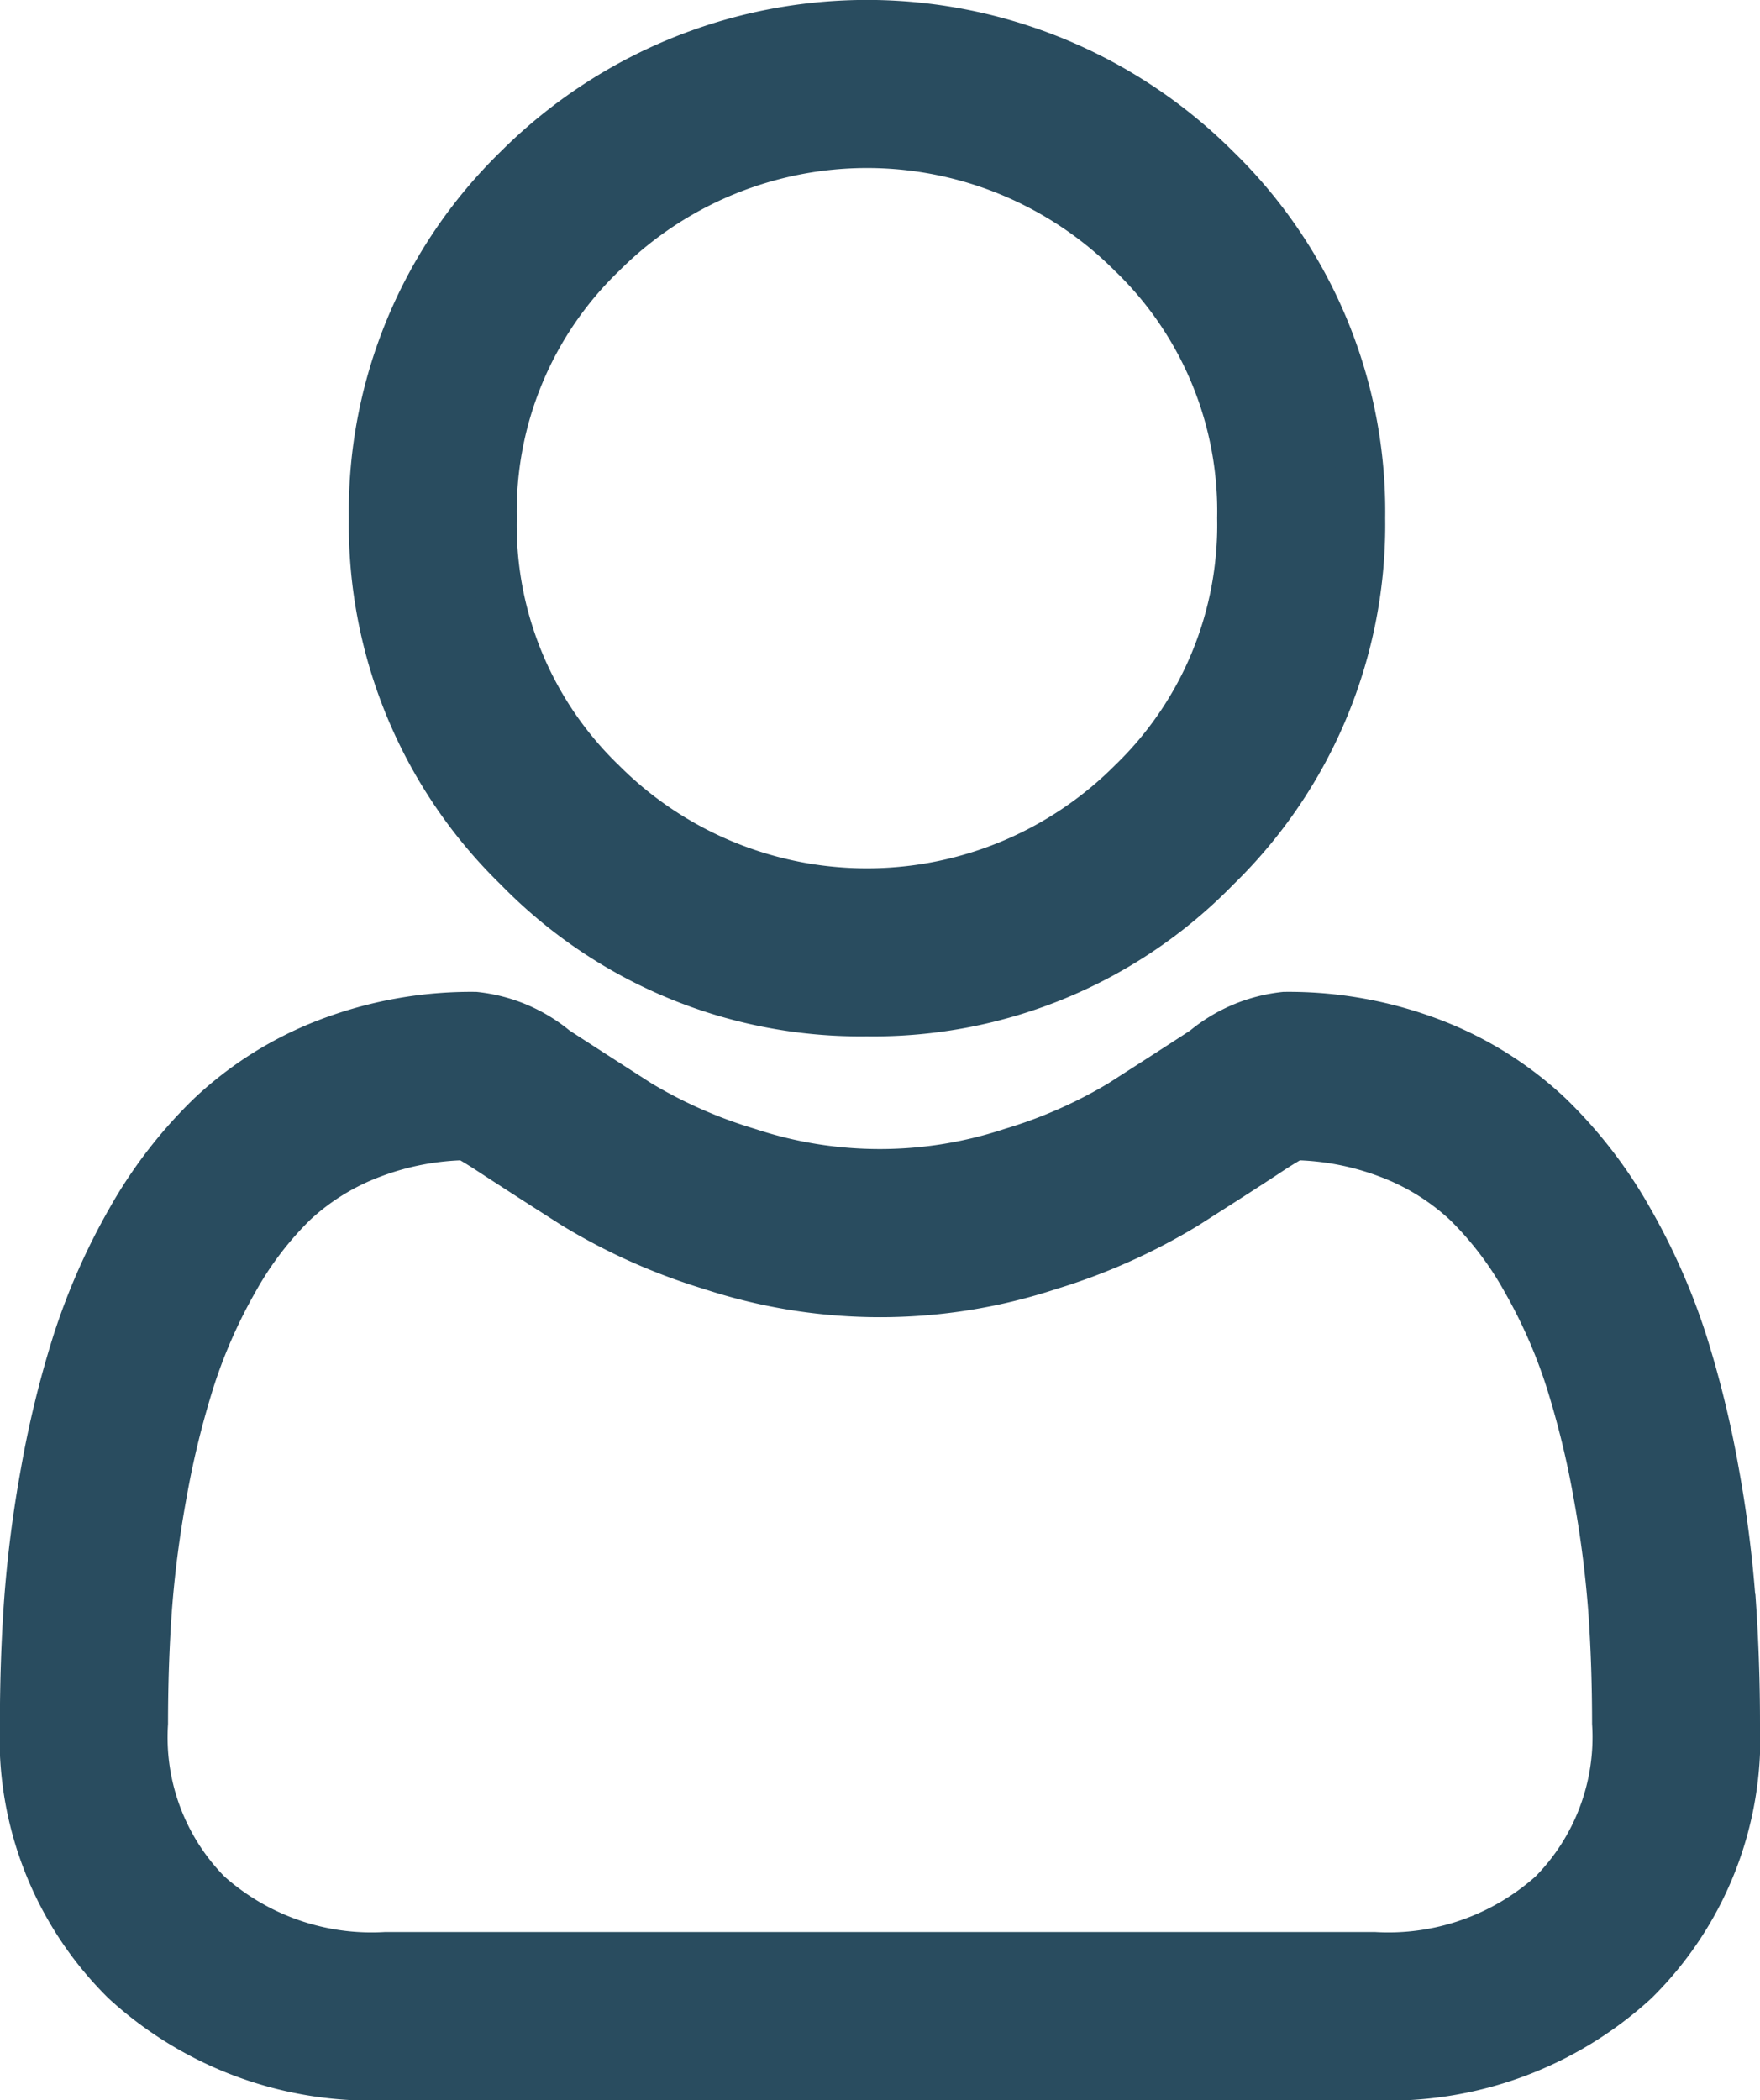
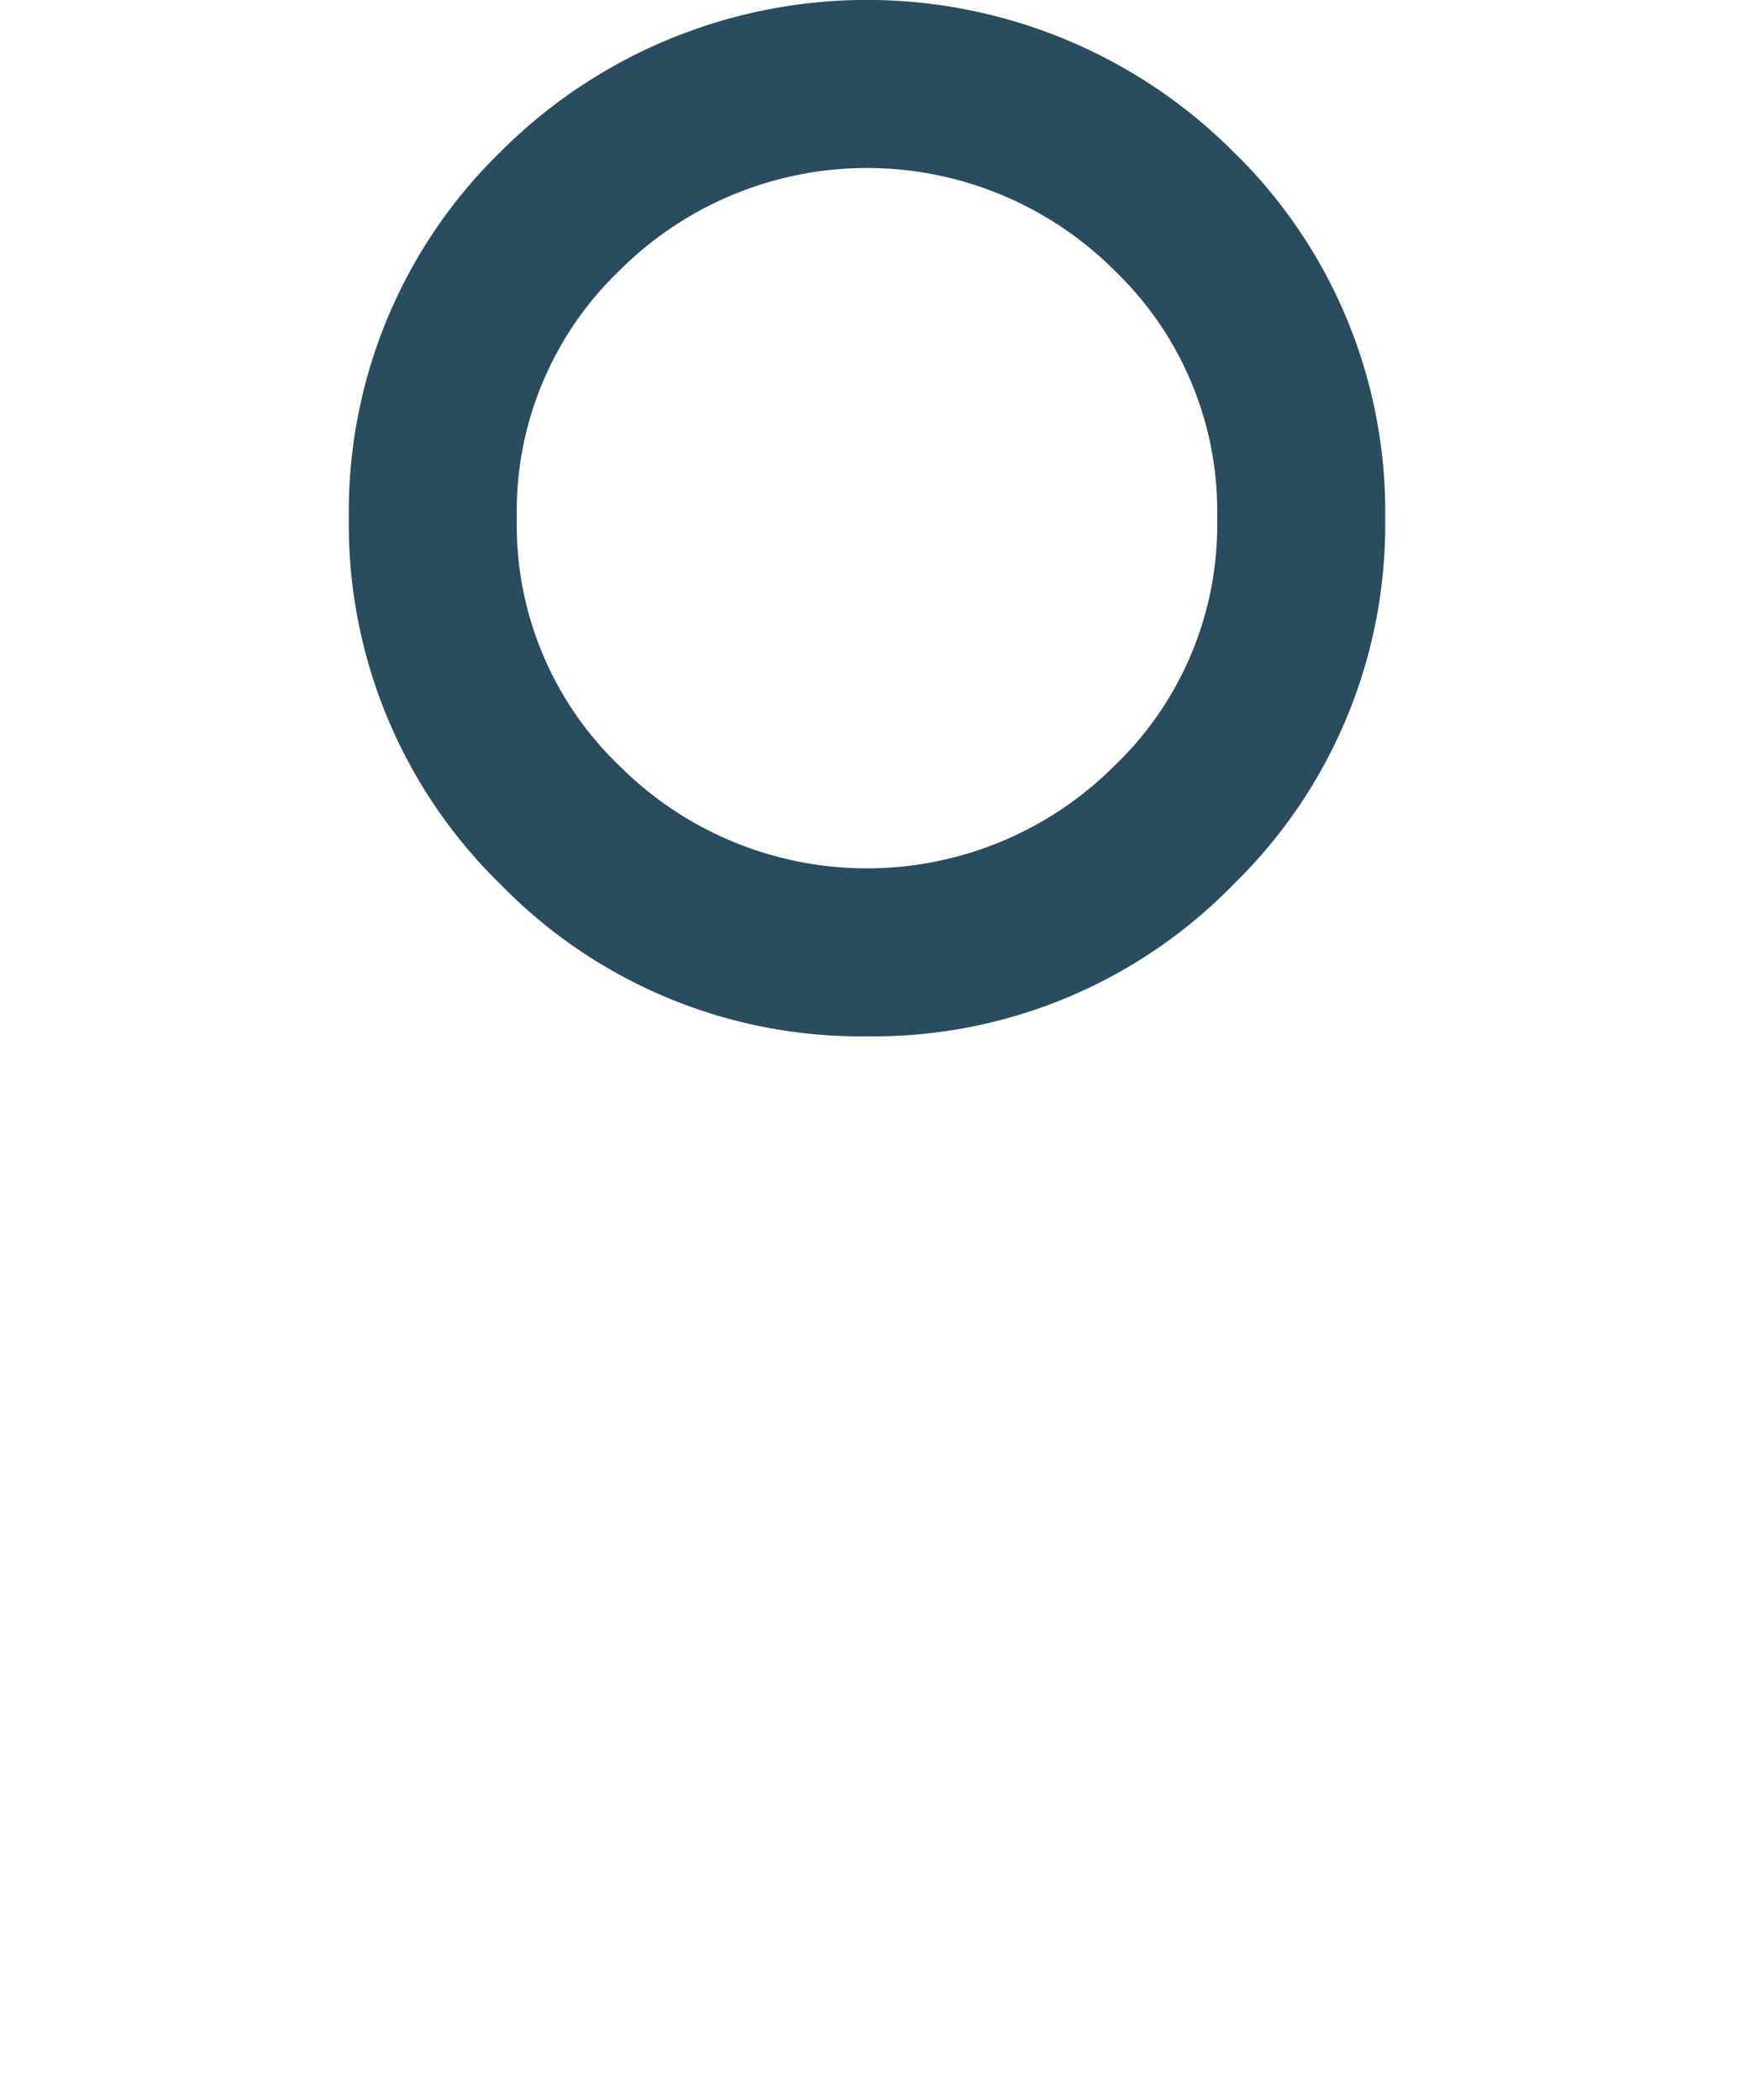
<svg xmlns="http://www.w3.org/2000/svg" width="18.445" height="22.009" viewBox="0 0 18.445 22.009">
  <g id="user_2_" data-name="user (2)" transform="translate(0.25 0.25)">
    <path id="Pfad_388" data-name="Pfad 388" d="M92.212,10.361a5.013,5.013,0,0,0,3.663-1.518A5.013,5.013,0,0,0,97.393,5.18a5.013,5.013,0,0,0-1.518-3.663,5.179,5.179,0,0,0-7.326,0A5.013,5.013,0,0,0,87.032,5.18a5.013,5.013,0,0,0,1.518,3.663A5.014,5.014,0,0,0,92.212,10.361ZM89.441,2.409a3.919,3.919,0,0,1,5.543,0A3.745,3.745,0,0,1,96.132,5.18a3.745,3.745,0,0,1-1.149,2.772,3.918,3.918,0,0,1-5.543,0A3.744,3.744,0,0,1,88.292,5.18a3.745,3.745,0,0,1,1.149-2.771Zm0,0" transform="translate(-83.376 0)" fill="#294c5f" stroke="#294c5f" stroke-width="0.5" />
-     <path id="Pfad_389" data-name="Pfad 389" d="M17.9,253.466a12.794,12.794,0,0,0-.174-1.359,10.708,10.708,0,0,0-.334-1.366,6.752,6.752,0,0,0-.562-1.274,4.8,4.8,0,0,0-.847-1.1,3.735,3.735,0,0,0-1.217-.764,4.2,4.2,0,0,0-1.553-.281,1.577,1.577,0,0,0-.842.357c-.252.165-.548.355-.877.566a5.026,5.026,0,0,1-1.135.5,4.407,4.407,0,0,1-2.776,0,5.009,5.009,0,0,1-1.134-.5c-.326-.209-.622-.4-.878-.566a1.575,1.575,0,0,0-.842-.357,4.2,4.2,0,0,0-1.553.281,3.732,3.732,0,0,0-1.217.765,4.805,4.805,0,0,0-.847,1.1,6.764,6.764,0,0,0-.562,1.275,10.733,10.733,0,0,0-.334,1.366,12.707,12.707,0,0,0-.174,1.36c-.029.411-.043.838-.043,1.27a3.572,3.572,0,0,0,1.061,2.7,3.818,3.818,0,0,0,2.733,1H14.151a3.819,3.819,0,0,0,2.733-1,3.57,3.57,0,0,0,1.061-2.7c0-.433-.015-.861-.043-1.27Zm-1.886,3.059a2.571,2.571,0,0,1-1.864.65H3.794a2.571,2.571,0,0,1-1.864-.65,2.332,2.332,0,0,1-.669-1.789c0-.4.013-.8.04-1.183a11.462,11.462,0,0,1,.158-1.224,9.466,9.466,0,0,1,.294-1.2,5.5,5.5,0,0,1,.457-1.036,3.561,3.561,0,0,1,.622-.816,2.477,2.477,0,0,1,.81-.5,2.9,2.9,0,0,1,.993-.191c.044.023.123.068.25.151.259.169.558.362.888.572a6.247,6.247,0,0,0,1.425.637,5.666,5.666,0,0,0,3.552,0,6.255,6.255,0,0,0,1.425-.637c.338-.216.628-.4.887-.572.127-.083.206-.128.25-.151a2.9,2.9,0,0,1,.993.191,2.481,2.481,0,0,1,.809.5,3.552,3.552,0,0,1,.622.816,5.489,5.489,0,0,1,.457,1.036,9.445,9.445,0,0,1,.294,1.2,11.56,11.56,0,0,1,.158,1.224h0c.027.38.04.778.04,1.182a2.332,2.332,0,0,1-.67,1.789Zm0,0" transform="translate(0 -236.927)" fill="#294c5f" stroke="#294c5f" stroke-width="0.5" />
  </g>
</svg>